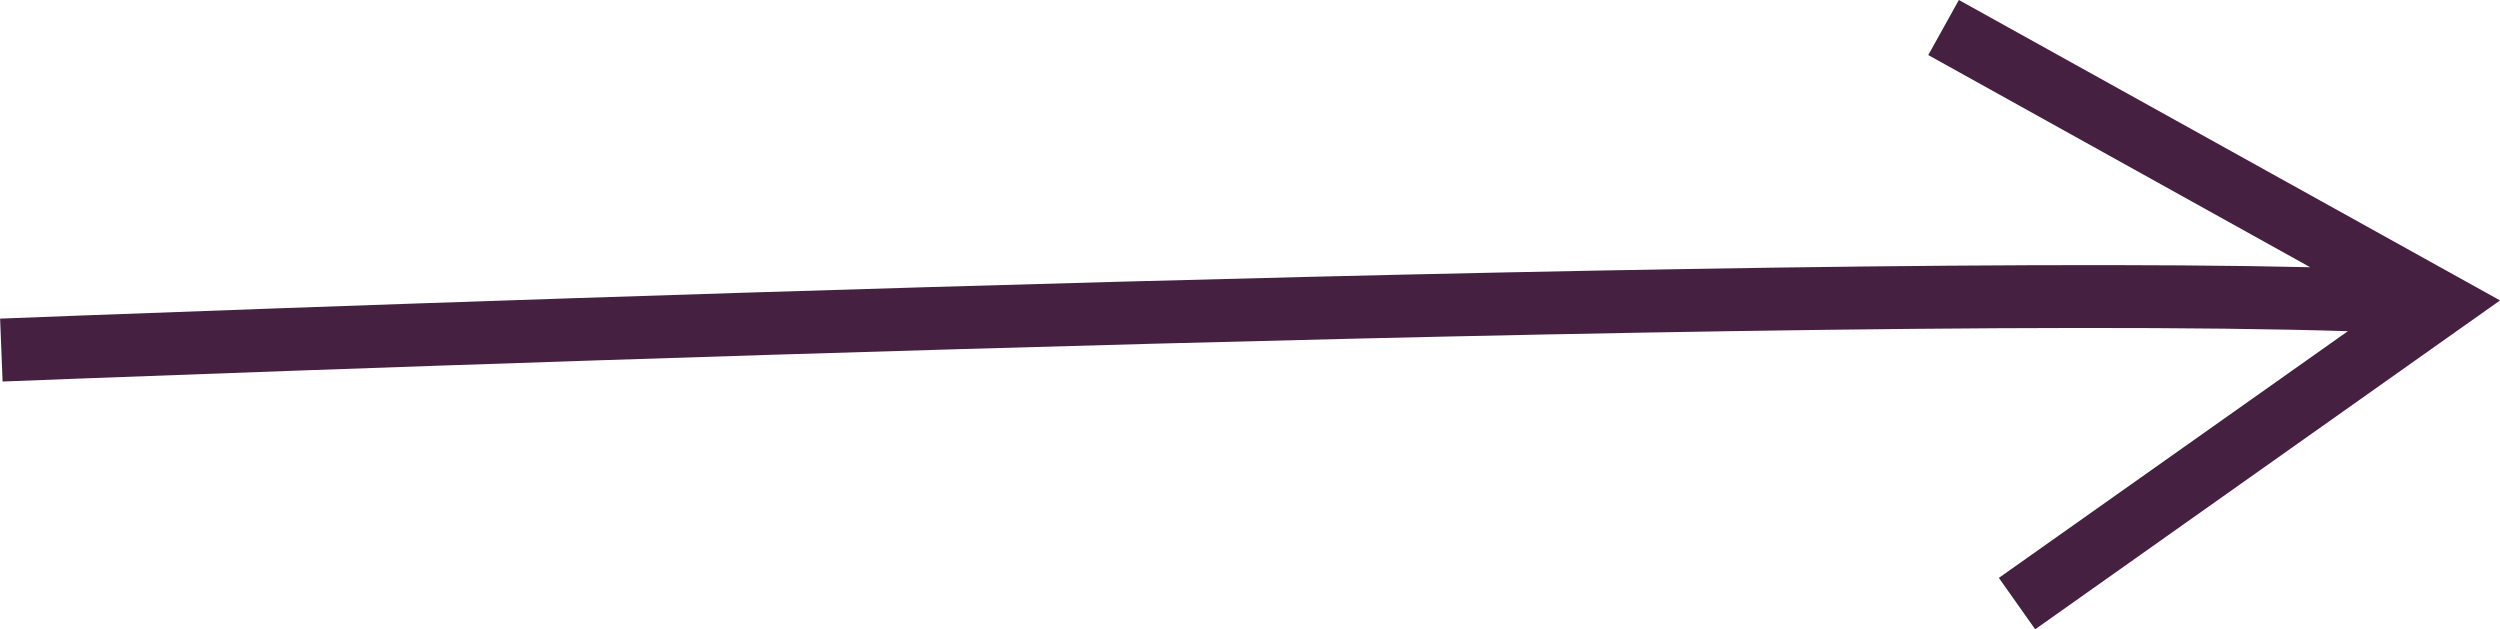
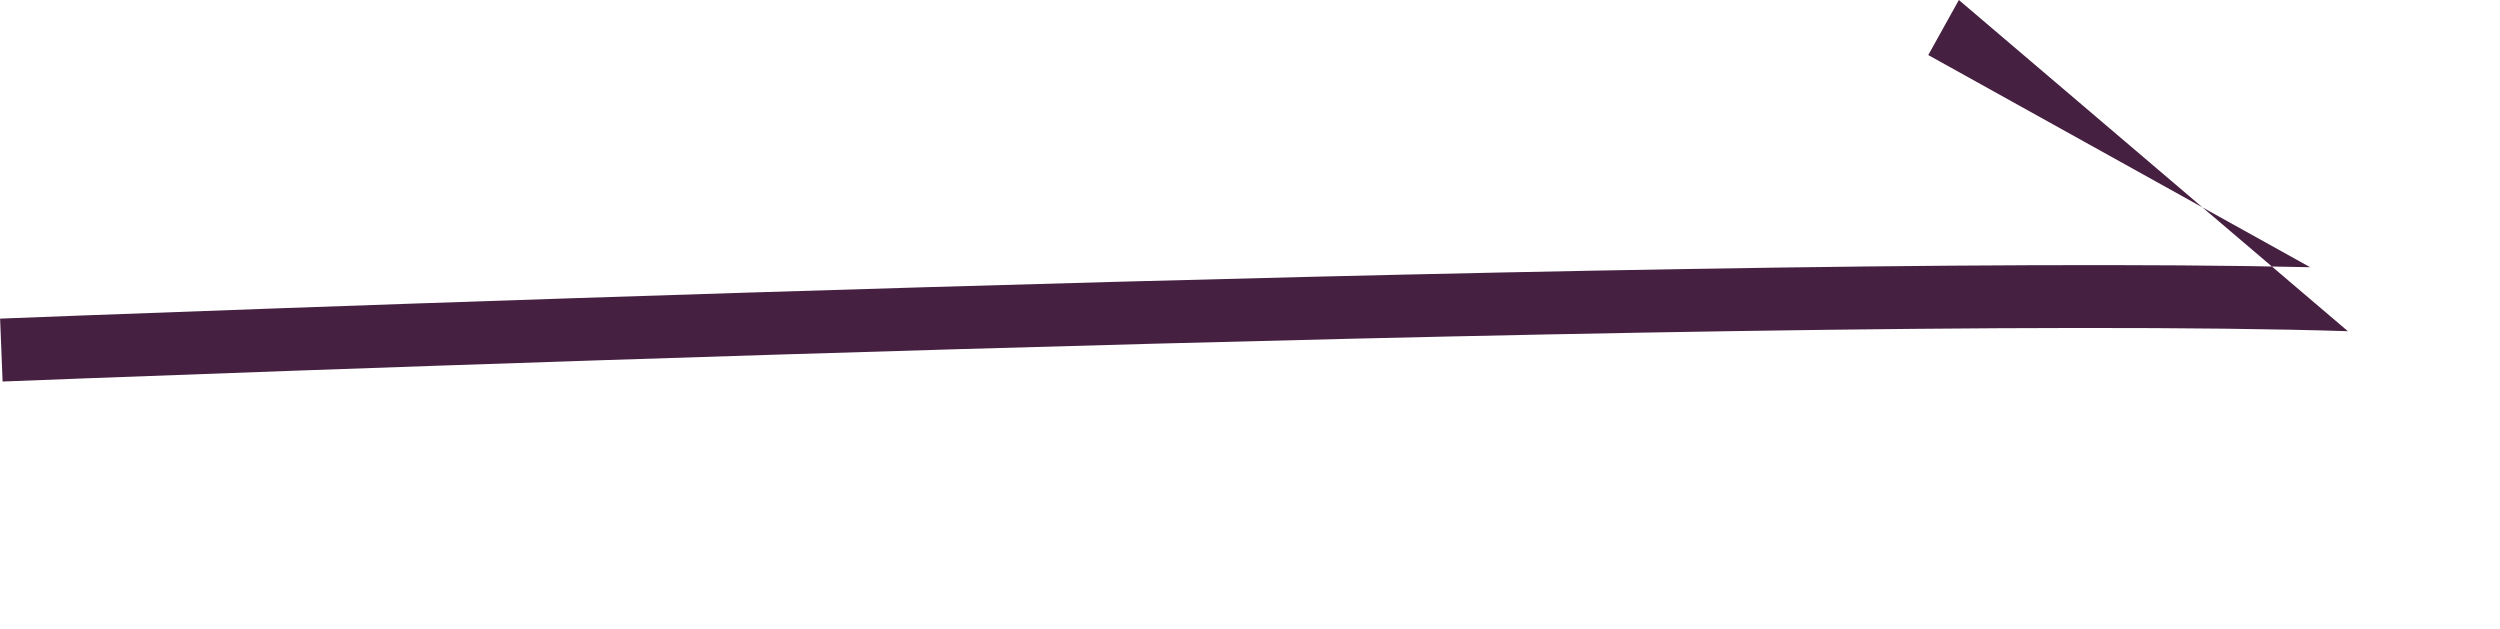
<svg xmlns="http://www.w3.org/2000/svg" width="47.133" height="11.867" viewBox="0 0 47.133 11.867">
-   <path id="Path_435" data-name="Path 435" d="M408.824,316.237l-.577,1.038,7.2,4c-11.867-.275-43.211.956-43.552.969l.047,1.186c.348-.014,33.073-1.3,44.216-.949l-6.58,4.651.685.969,8.764-6.2Z" transform="translate(-371.893 -316.237)" fill="#452041" />
+   <path id="Path_435" data-name="Path 435" d="M408.824,316.237l-.577,1.038,7.2,4c-11.867-.275-43.211.956-43.552.969l.047,1.186c.348-.014,33.073-1.3,44.216-.949Z" transform="translate(-371.893 -316.237)" fill="#452041" />
</svg>